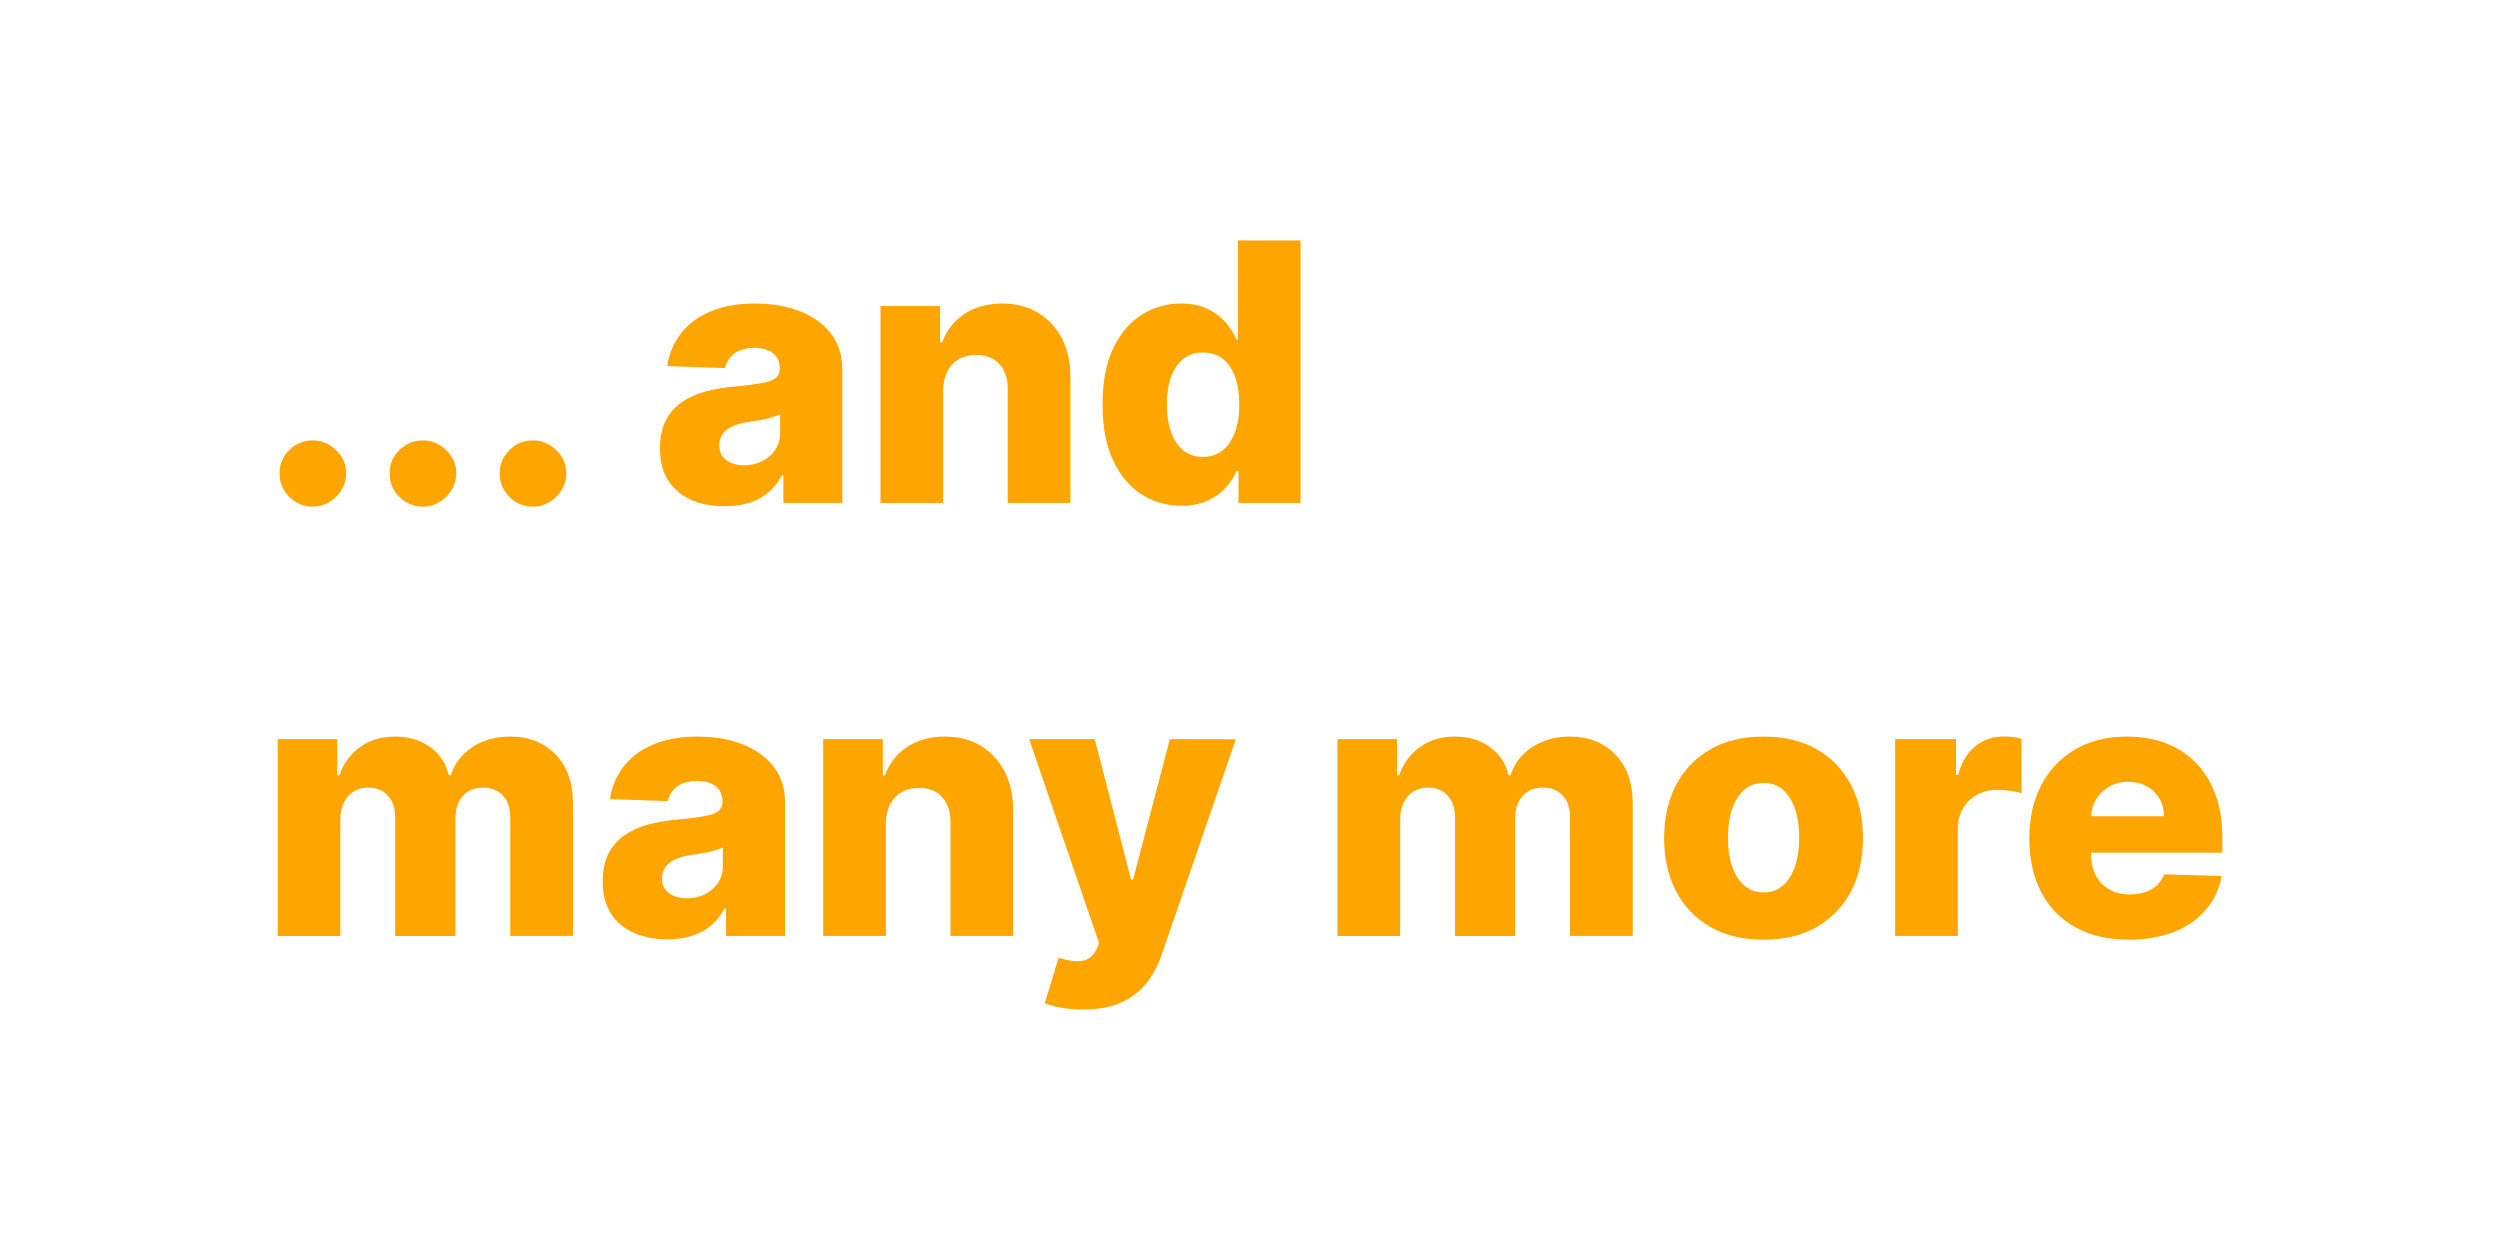
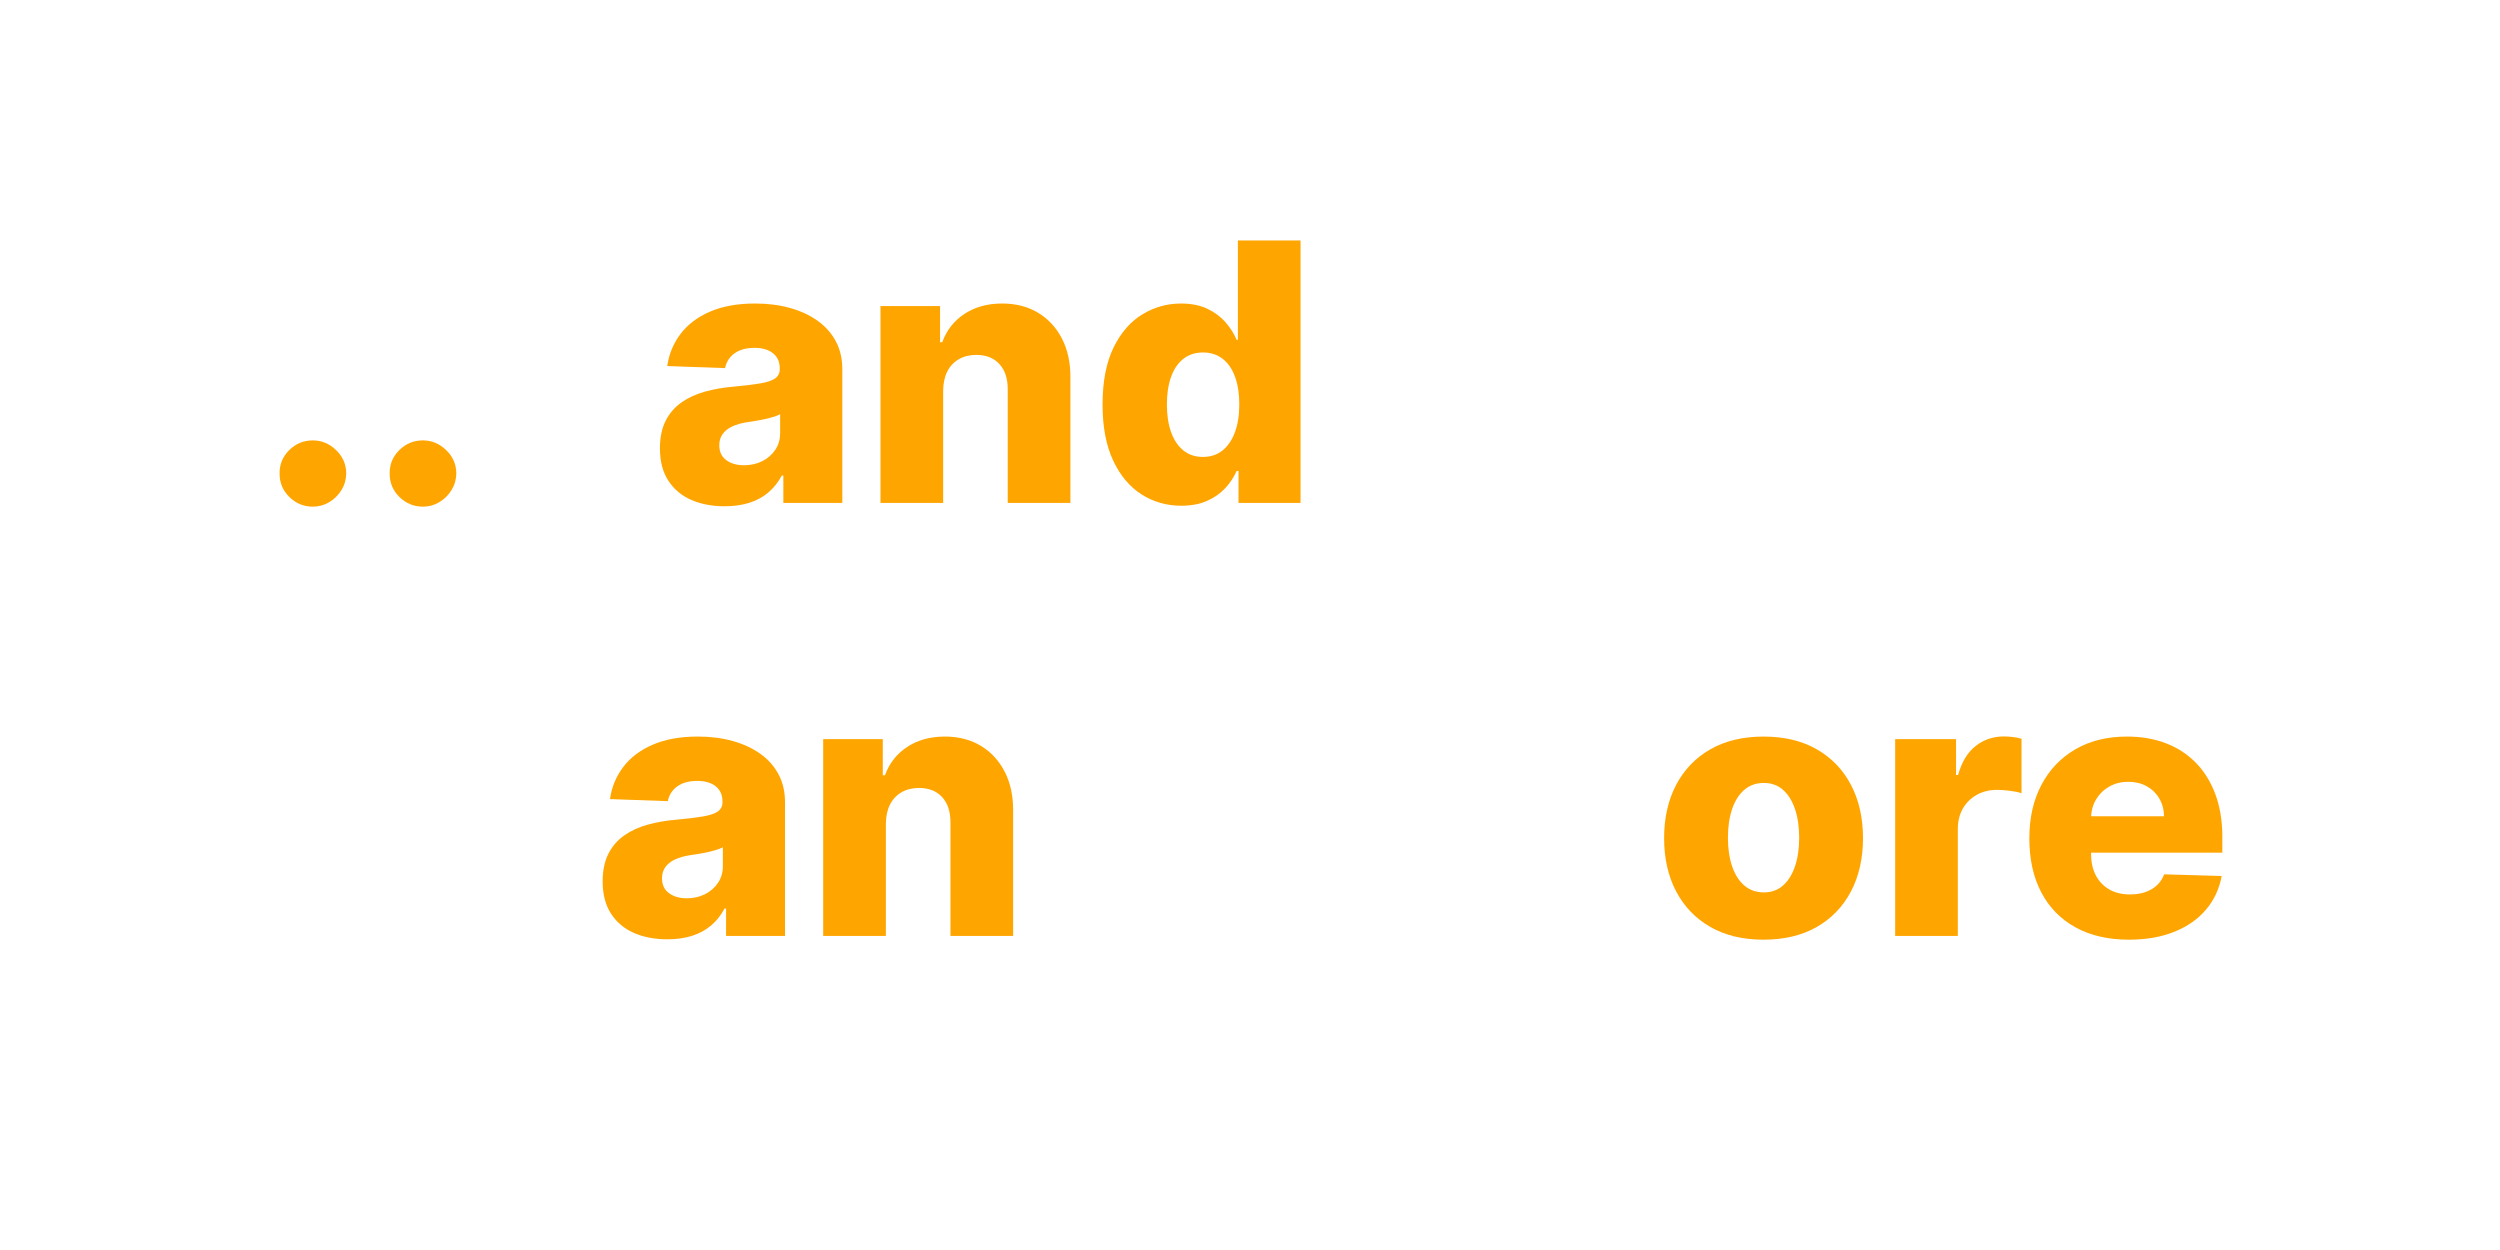
<svg xmlns="http://www.w3.org/2000/svg" version="1.1" id="Ebene_1" x="0px" y="0px" width="4000px" height="2000px" viewBox="0 0 4000 2000" style="enable-background:new 0 0 4000 2000;" xml:space="preserve">
-   <rect y="0" style="fill:none;" width="4000" height="2000" />
  <g>
    <path style="fill:#FFA500;" d="M500.66,810.63c-14.76,0-27.37-5.2-37.83-15.58c-10.46-10.39-15.62-22.96-15.48-37.73 c-0.14-14.49,5.02-26.89,15.48-37.21c10.46-10.32,23.07-15.48,37.83-15.48c13.94,0,26.28,5.16,37.01,15.48 c10.73,10.32,16.16,22.73,16.3,37.21c-0.14,9.84-2.7,18.8-7.69,26.86c-4.99,8.07-11.48,14.49-19.48,19.27 C518.81,808.23,510.09,810.63,500.66,810.63z" />
    <path style="fill:#FFA500;" d="M676.79,810.63c-14.76,0-27.37-5.2-37.83-15.58c-10.46-10.39-15.62-22.96-15.48-37.73 c-0.14-14.49,5.02-26.89,15.48-37.21c10.46-10.32,23.07-15.48,37.83-15.48c13.94,0,26.28,5.16,37.01,15.48 c10.73,10.32,16.16,22.73,16.3,37.21c-0.14,9.84-2.7,18.8-7.69,26.86c-4.99,8.07-11.48,14.49-19.48,19.27 C694.93,808.23,686.22,810.63,676.79,810.63z" />
-     <path style="fill:#FFA500;" d="M852.91,810.63c-14.76,0-27.37-5.2-37.83-15.58c-10.46-10.39-15.62-22.96-15.48-37.73 c-0.14-14.49,5.02-26.89,15.48-37.21c10.46-10.32,23.07-15.48,37.83-15.48c13.94,0,26.28,5.16,37.01,15.48 c10.73,10.32,16.16,22.73,16.3,37.21c-0.14,9.84-2.7,18.8-7.69,26.86c-4.99,8.07-11.48,14.49-19.48,19.27 C871.06,808.23,862.35,810.63,852.91,810.63z" />
    <path style="fill:#FFA500;" d="M1159.45,810.01c-20.09,0-37.9-3.38-53.41-10.15c-15.52-6.77-27.75-17.02-36.7-30.76 c-8.95-13.74-13.43-30.99-13.43-51.77c0-17.5,3.08-32.26,9.23-44.29c6.15-12.03,14.62-21.8,25.42-29.32 c10.8-7.52,23.24-13.23,37.32-17.12c14.08-3.9,29.12-6.53,45.11-7.89c17.91-1.64,32.33-3.38,43.26-5.23 c10.93-1.85,18.9-4.51,23.89-8c4.99-3.49,7.48-8.44,7.48-14.87v-1.03c0-10.52-3.62-18.66-10.87-24.4 c-7.25-5.74-17.02-8.61-29.32-8.61c-13.26,0-23.92,2.87-31.99,8.61c-8.07,5.74-13.19,13.67-15.38,23.78l-92.47-3.28 c2.73-19.14,9.81-36.26,21.22-51.36c11.41-15.1,27.13-26.99,47.16-35.68c20.02-8.68,44.12-13.02,72.28-13.02 c20.09,0,38.61,2.36,55.57,7.07c16.95,4.72,31.71,11.55,44.29,20.5c12.58,8.95,22.31,19.92,29.22,32.91 c6.9,12.99,10.35,27.82,10.35,44.49v214.06h-94.32V760.8h-2.46c-5.61,10.66-12.75,19.68-21.43,27.07 c-8.68,7.38-18.86,12.92-30.55,16.61C1187.23,808.17,1174.07,810.01,1159.45,810.01z M1190.41,744.4c10.8,0,20.54-2.19,29.22-6.56 c8.68-4.37,15.61-10.42,20.81-18.15c5.19-7.72,7.79-16.71,7.79-26.96v-29.94c-2.87,1.51-6.32,2.87-10.35,4.1 c-4.03,1.23-8.44,2.39-13.22,3.49c-4.79,1.1-9.71,2.05-14.76,2.87c-5.06,0.82-9.91,1.57-14.56,2.26 c-9.43,1.51-17.46,3.83-24.09,6.97c-6.63,3.15-11.69,7.21-15.17,12.2c-3.49,4.99-5.23,10.9-5.23,17.74 c0,10.39,3.72,18.32,11.17,23.78C1169.46,741.67,1178.93,744.4,1190.41,744.4z" />
    <path style="fill:#FFA500;" d="M1509.03,625.07v179.61h-100.26V489.74h95.34v57.82h3.49c6.97-19.27,18.86-34.41,35.68-45.42 c16.81-11,36.84-16.51,60.08-16.51c22.14,0,41.38,4.96,57.72,14.87c16.33,9.91,29.04,23.72,38.14,41.42 c9.09,17.7,13.56,38.38,13.43,62.02v200.73h-100.26V623.63c0.13-17.5-4.27-31.17-13.23-41.01c-8.95-9.84-21.36-14.76-37.21-14.76 c-10.53,0-19.79,2.29-27.78,6.87c-8,4.58-14.15,11.11-18.45,19.58C1511.39,602.79,1509.17,613.04,1509.03,625.07z" />
    <path style="fill:#FFA500;" d="M1890,809.19c-23.24,0-44.36-6.01-63.36-18.04c-19-12.03-34.17-30.07-45.52-54.13 c-11.35-24.06-17.02-53.93-17.02-89.6c0-37.04,5.88-67.53,17.63-91.45c11.75-23.92,27.17-41.62,46.24-53.11 c19.07-11.48,39.6-17.22,61.61-17.22c16.54,0,30.69,2.84,42.44,8.51c11.75,5.67,21.46,12.95,29.12,21.84 c7.65,8.89,13.46,18.11,17.43,27.68h2.05v-158.9h100.26v419.92h-99.24v-51.05h-3.08c-4.24,9.71-10.25,18.8-18.04,27.27 c-7.79,8.48-17.53,15.31-29.22,20.5C1919.62,806.59,1905.85,809.19,1890,809.19z M1924.85,731.07c12.17,0,22.55-3.45,31.17-10.35 c8.61-6.9,15.24-16.64,19.89-29.22c4.65-12.57,6.97-27.34,6.97-44.29c0-17.22-2.29-32.05-6.87-44.49 c-4.58-12.44-11.21-22.01-19.89-28.71c-8.68-6.7-19.1-10.05-31.27-10.05c-12.44,0-22.96,3.42-31.58,10.25 c-8.61,6.84-15.14,16.47-19.58,28.91c-4.44,12.44-6.66,27.14-6.66,44.08c0,16.95,2.25,31.71,6.77,44.29 c4.51,12.58,11.04,22.32,19.58,29.22C1901.92,727.62,1912.41,731.07,1924.85,731.07z" />
-     <path style="fill:#FFA500;" d="M444.28,1497.55v-314.94h95.34v57.82h3.49c6.56-19.14,17.63-34.24,33.22-45.31 c15.58-11.07,34.17-16.61,55.77-16.61c21.87,0,40.6,5.61,56.18,16.81c15.58,11.21,25.49,26.24,29.73,45.11h3.28 c5.88-18.73,17.36-33.73,34.45-45.01c17.08-11.28,37.25-16.92,60.49-16.92c29.8,0,53.99,9.53,72.58,28.6 c18.59,19.07,27.88,45.21,27.88,78.43v212.01H816.42V1308.5c0-15.72-4.03-27.71-12.1-35.98c-8.07-8.27-18.52-12.4-31.37-12.4 c-13.81,0-24.64,4.48-32.5,13.43c-7.86,8.95-11.79,20.95-11.79,35.98v188.02H632.3v-190.07c0-14.62-3.97-26.17-11.89-34.65 c-7.93-8.47-18.39-12.71-31.37-12.71c-8.75,0-16.47,2.08-23.17,6.25c-6.7,4.17-11.93,10.08-15.69,17.74 c-3.76,7.66-5.64,16.68-5.64,27.07v186.38H444.28z" />
    <path style="fill:#FFA500;" d="M1067.8,1502.88c-20.09,0-37.9-3.38-53.41-10.15c-15.52-6.77-27.75-17.02-36.7-30.76 c-8.95-13.74-13.43-30.99-13.43-51.77c0-17.5,3.08-32.26,9.23-44.29c6.15-12.03,14.62-21.8,25.42-29.32 c10.8-7.52,23.24-13.23,37.32-17.12c14.08-3.9,29.12-6.53,45.11-7.89c17.91-1.64,32.33-3.38,43.26-5.23 c10.93-1.85,18.9-4.51,23.89-8c4.99-3.49,7.48-8.44,7.48-14.87v-1.03c0-10.52-3.62-18.66-10.87-24.4 c-7.25-5.74-17.02-8.61-29.32-8.61c-13.26,0-23.92,2.87-31.99,8.61c-8.07,5.74-13.19,13.67-15.38,23.78l-92.47-3.28 c2.73-19.14,9.81-36.26,21.22-51.36c11.41-15.1,27.13-26.99,47.16-35.68c20.02-8.68,44.12-13.02,72.28-13.02 c20.09,0,38.61,2.36,55.57,7.07c16.95,4.72,31.71,11.55,44.29,20.5c12.58,8.95,22.31,19.92,29.22,32.91 c6.9,12.99,10.35,27.82,10.35,44.49v214.06h-94.32v-43.88h-2.46c-5.61,10.66-12.75,19.68-21.43,27.06 c-8.68,7.38-18.86,12.92-30.55,16.61C1095.58,1501.03,1082.42,1502.88,1067.8,1502.88z M1098.76,1437.27 c10.8,0,20.54-2.19,29.22-6.56c8.68-4.37,15.61-10.42,20.81-18.15c5.19-7.72,7.79-16.71,7.79-26.96v-29.94 c-2.87,1.51-6.32,2.87-10.35,4.1c-4.03,1.23-8.44,2.39-13.22,3.49c-4.79,1.1-9.71,2.05-14.76,2.87c-5.06,0.82-9.91,1.57-14.56,2.25 c-9.43,1.51-17.46,3.83-24.09,6.97c-6.63,3.15-11.69,7.21-15.17,12.2c-3.49,4.99-5.23,10.9-5.23,17.74 c0,10.39,3.72,18.32,11.17,23.78C1077.81,1434.53,1087.28,1437.27,1098.76,1437.27z" />
    <path style="fill:#FFA500;" d="M1417.38,1317.93v179.61h-100.26v-314.94h95.34v57.82h3.49c6.97-19.27,18.86-34.41,35.68-45.42 c16.81-11,36.84-16.51,60.08-16.51c22.14,0,41.38,4.96,57.72,14.87c16.33,9.91,29.04,23.72,38.14,41.42 c9.09,17.7,13.56,38.38,13.43,62.02v200.73h-100.26V1316.5c0.13-17.5-4.27-31.17-13.23-41.01c-8.95-9.84-21.36-14.76-37.21-14.76 c-10.53,0-19.79,2.29-27.78,6.87c-8,4.58-14.15,11.11-18.45,19.58C1419.74,1295.65,1417.52,1305.91,1417.38,1317.93z" />
-     <path style="fill:#FFA500;" d="M1733.14,1615.24c-12.03,0-23.38-0.92-34.04-2.77c-10.66-1.84-19.82-4.27-27.47-7.28l22.14-72.79 c14.76,4.78,27.24,6.46,37.42,5.02c10.18-1.44,18.01-7.76,23.48-18.97l3.9-9.43l-111.95-326.42h104.98l58.03,224.72h3.28 l58.85-224.72l105.59,0.21l-118.72,344.87c-5.74,16.95-13.84,32.02-24.3,45.21c-10.46,13.19-23.92,23.54-40.39,31.06 C1777.46,1611.48,1757.2,1615.24,1733.14,1615.24z" />
-     <path style="fill:#FFA500;" d="M2139.93,1497.55v-314.94h95.34v57.82h3.49c6.56-19.14,17.63-34.24,33.22-45.31 c15.58-11.07,34.17-16.61,55.77-16.61c21.87,0,40.6,5.61,56.18,16.81c15.58,11.21,25.49,26.24,29.73,45.11h3.28 c5.88-18.73,17.36-33.73,34.45-45.01c17.08-11.28,37.25-16.92,60.49-16.92c29.8,0,53.99,9.53,72.58,28.6 c18.59,19.07,27.88,45.21,27.88,78.43v212.01h-100.26V1308.5c0-15.72-4.03-27.71-12.1-35.98c-8.07-8.27-18.52-12.4-31.37-12.4 c-13.81,0-24.64,4.48-32.5,13.43c-7.86,8.95-11.79,20.95-11.79,35.98v188.02h-96.37v-190.07c0-14.62-3.97-26.17-11.89-34.65 c-7.93-8.47-18.39-12.71-31.37-12.71c-8.75,0-16.47,2.08-23.17,6.25c-6.7,4.17-11.93,10.08-15.69,17.74 c-3.76,7.66-5.64,16.68-5.64,27.07v186.38H2139.93z" />
    <path style="fill:#FFA500;" d="M2821.69,1503.49c-33.08,0-61.48-6.8-85.19-20.4c-23.72-13.6-41.97-32.6-54.75-57 c-12.78-24.4-19.17-52.73-19.17-84.99c0-32.4,6.39-60.79,19.17-85.19c12.78-24.4,31.03-43.4,54.75-57 c23.71-13.6,52.11-20.4,85.19-20.4c33.08,0,61.48,6.8,85.19,20.4c23.71,13.6,41.96,32.6,54.75,57 c12.78,24.4,19.17,52.8,19.17,85.19c0,32.26-6.39,60.59-19.17,84.99c-12.78,24.4-31.03,43.4-54.75,57 C2883.16,1496.69,2854.76,1503.49,2821.69,1503.49z M2822.3,1427.83c12.03,0,22.21-3.69,30.55-11.07 c8.34-7.38,14.73-17.63,19.17-30.76c4.44-13.12,6.66-28.3,6.66-45.52c0-17.5-2.22-32.81-6.66-45.93 c-4.44-13.12-10.83-23.38-19.17-30.76c-8.34-7.38-18.52-11.07-30.55-11.07c-12.44,0-22.93,3.69-31.47,11.07 c-8.54,7.38-15.04,17.63-19.48,30.76c-4.44,13.12-6.66,28.43-6.66,45.93c0,17.22,2.22,32.4,6.66,45.52 c4.44,13.12,10.93,23.37,19.48,30.76C2799.37,1424.14,2809.86,1427.83,2822.3,1427.83z" />
    <path style="fill:#FFA500;" d="M3032.26,1497.55v-314.94h97.39v57.41h3.28c5.74-20.78,15.1-36.26,28.09-46.44 c12.99-10.18,28.09-15.28,45.31-15.28c4.64,0,9.43,0.31,14.35,0.92s9.5,1.54,13.74,2.77v87.14c-4.79-1.64-11.04-2.94-18.76-3.9 c-7.72-0.96-14.59-1.44-20.61-1.44c-11.89,0-22.59,2.63-32.09,7.89c-9.5,5.26-16.95,12.58-22.35,21.94 c-5.4,9.36-8.1,20.33-8.1,32.91v171H3032.26z" />
    <path style="fill:#FFA500;" d="M3406.25,1503.49c-32.94,0-61.34-6.53-85.19-19.58c-23.86-13.05-42.17-31.71-54.95-55.98 c-12.78-24.26-19.17-53.14-19.17-86.63c0-32.53,6.42-61,19.27-85.4c12.85-24.4,30.96-43.4,54.34-57 c23.37-13.6,50.92-20.4,82.63-20.4c22.42,0,42.92,3.49,61.51,10.46c18.59,6.97,34.65,17.29,48.18,30.96 c13.53,13.67,24.06,30.52,31.58,50.54c7.52,20.03,11.28,42.96,11.28,68.79v25.01H3282v-58.23h180.43 c-0.14-10.66-2.67-20.16-7.59-28.5c-4.92-8.34-11.66-14.86-20.2-19.58c-8.54-4.72-18.35-7.07-29.42-7.07 c-11.21,0-21.26,2.5-30.14,7.48c-8.89,4.99-15.93,11.76-21.12,20.3c-5.2,8.54-7.93,18.22-8.2,29.01v59.26 c0,12.85,2.53,24.09,7.59,33.73c5.06,9.64,12.23,17.12,21.53,22.45c9.29,5.33,20.37,8,33.22,8c8.88,0,16.95-1.23,24.19-3.69 c7.24-2.46,13.46-6.08,18.66-10.87c5.19-4.78,9.09-10.66,11.69-17.63l92.06,2.67c-3.83,20.64-12.2,38.58-25.12,53.82 c-12.92,15.24-29.83,27.07-50.75,35.47C3457.92,1499.29,3433.72,1503.49,3406.25,1503.49z" />
  </g>
</svg>